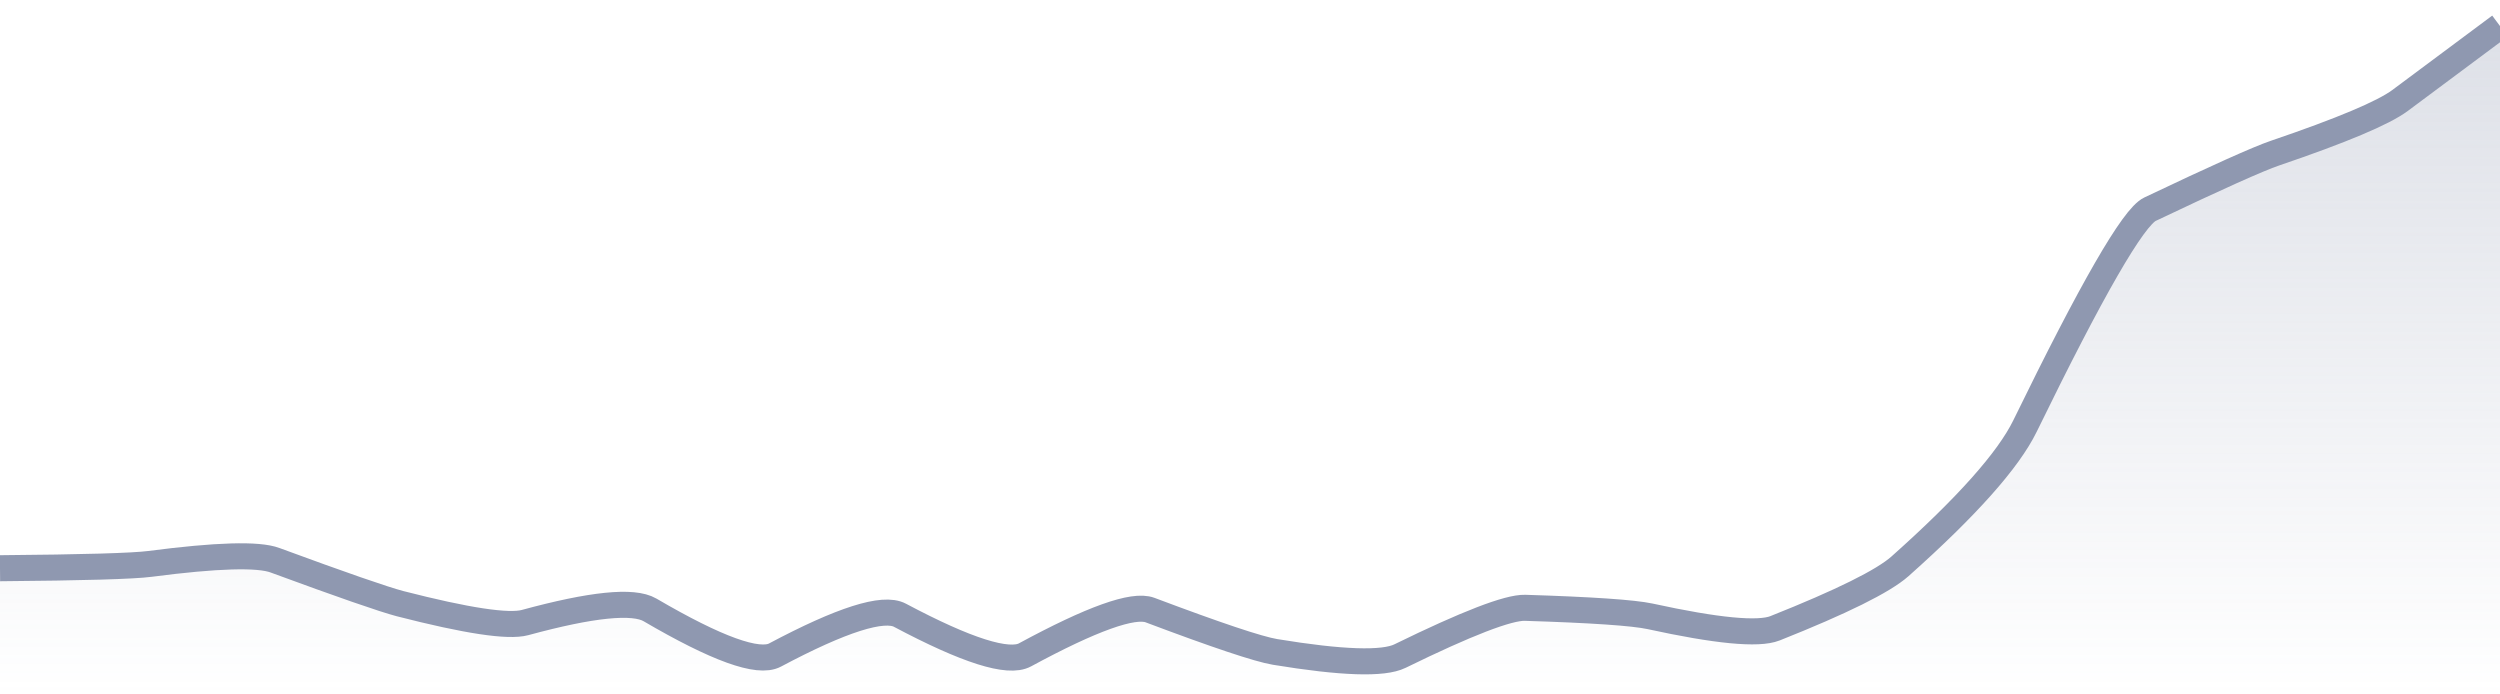
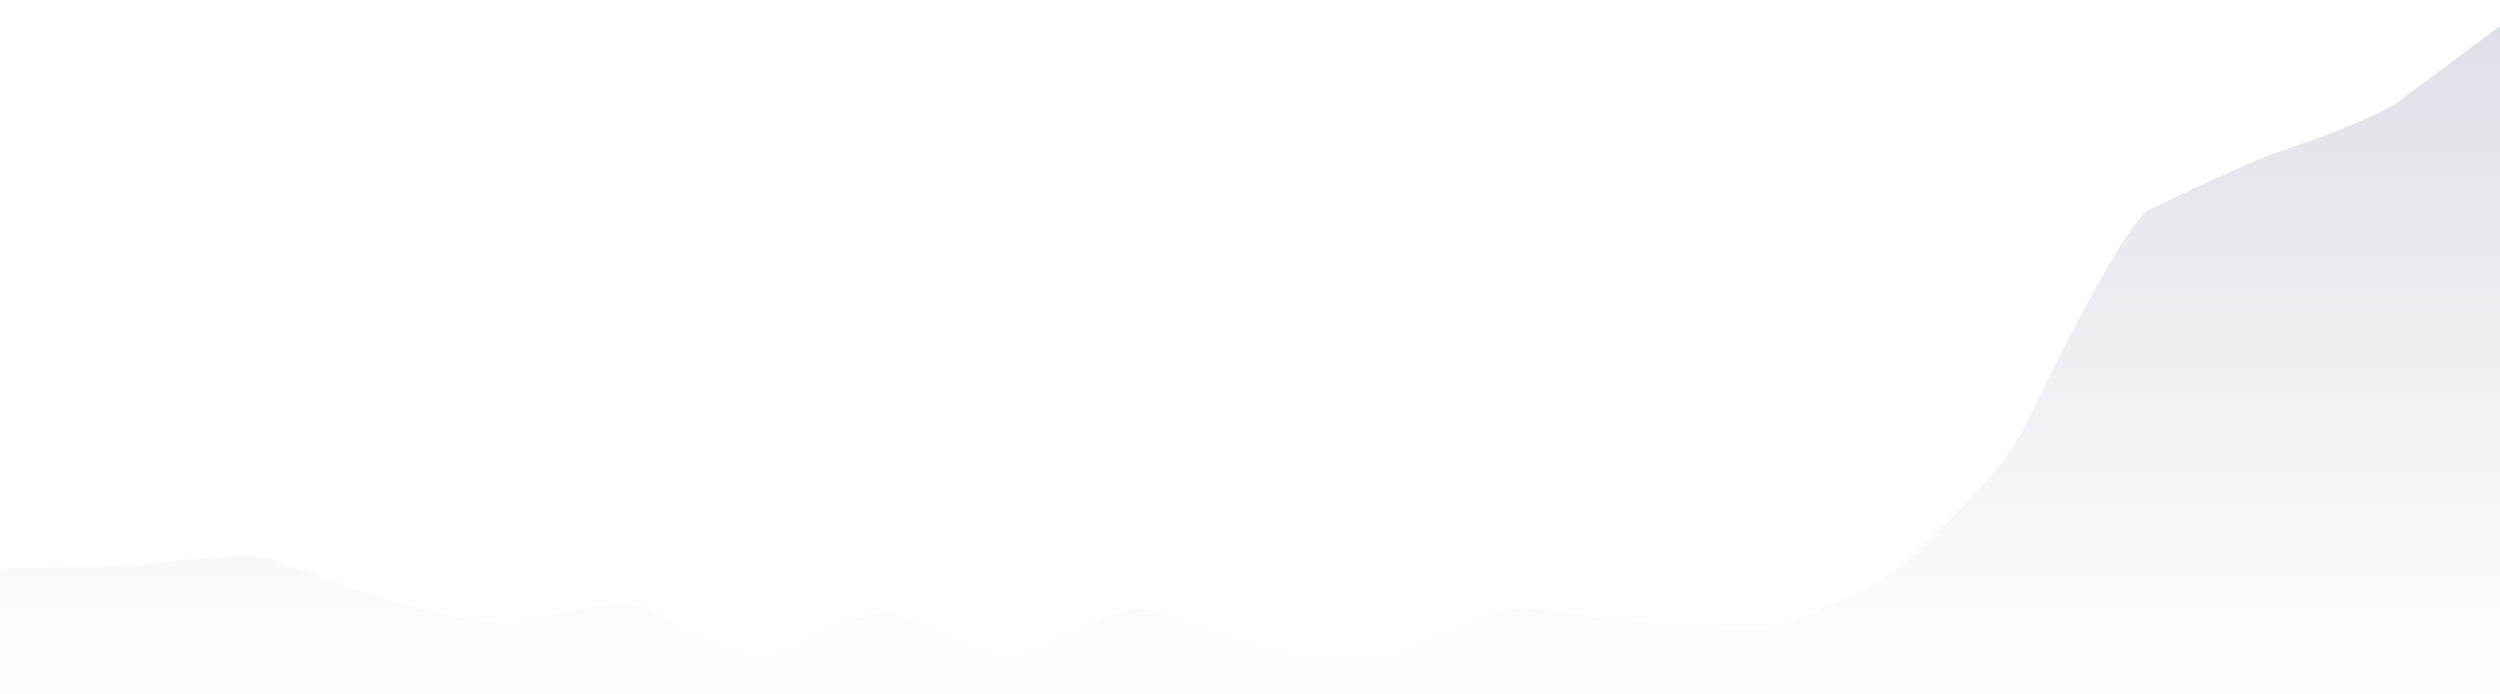
<svg xmlns="http://www.w3.org/2000/svg" viewBox="0 0 144 40" width="144" height="40">
  <defs>
    <linearGradient id="gradient" x1="0" y1="0" x2="0" y2="1">
      <stop offset="0%" stop-color="#8F98B0" stop-opacity="0.3" />
      <stop offset="100%" stop-color="#8F98B0" stop-opacity="0" />
    </linearGradient>
  </defs>
-   <path d="M 0,32.73 Q 7.2,32.67 8.64,32.48 Q 14.4,31.73 15.84,32.27 Q 21.6,34.39 23.04,34.77 Q 28.8,36.25 30.24,35.86 Q 36,34.29 37.44,35.13 Q 43.2,38.5 44.64,37.73 Q 50.4,34.67 51.84,35.44 Q 57.6,38.5 59.04,37.72 Q 64.8,34.6 66.24,35.14 Q 72,37.31 73.44,37.55 Q 79.2,38.5 80.64,37.79 Q 86.4,34.97 87.84,35.01 Q 93.6,35.19 95.04,35.5 Q 100.8,36.76 102.24,36.19 Q 108,33.9 109.44,32.62 Q 115.2,27.49 116.64,24.54 Q 122.4,12.73 123.84,12.05 Q 129.6,9.31 131.04,8.82 Q 136.8,6.86 138.24,5.79 T 144,1.5 L 144,40 L 0,40 Z" fill="url(#gradient)" />
-   <path d="M 0,32.73 Q 7.2,32.67 8.64,32.48 Q 14.4,31.73 15.84,32.27 Q 21.6,34.39 23.04,34.77 Q 28.8,36.25 30.24,35.86 Q 36,34.29 37.44,35.13 Q 43.2,38.5 44.64,37.73 Q 50.4,34.67 51.84,35.44 Q 57.6,38.5 59.04,37.72 Q 64.8,34.6 66.24,35.14 Q 72,37.31 73.44,37.55 Q 79.2,38.5 80.64,37.79 Q 86.4,34.97 87.84,35.01 Q 93.6,35.19 95.04,35.5 Q 100.8,36.76 102.24,36.19 Q 108,33.9 109.44,32.62 Q 115.2,27.49 116.64,24.54 Q 122.4,12.73 123.84,12.05 Q 129.6,9.31 131.04,8.82 Q 136.8,6.86 138.24,5.79 T 144,1.5" fill="none" stroke="#8F98B0" stroke-width="1.5" />
+   <path d="M 0,32.73 Q 7.2,32.67 8.64,32.48 Q 14.4,31.73 15.84,32.27 Q 21.6,34.39 23.04,34.77 Q 28.8,36.25 30.24,35.86 Q 36,34.29 37.44,35.13 Q 43.2,38.5 44.64,37.73 Q 50.4,34.67 51.84,35.44 Q 57.6,38.5 59.04,37.72 Q 64.8,34.6 66.24,35.14 Q 72,37.31 73.44,37.55 Q 79.2,38.5 80.64,37.79 Q 86.4,34.97 87.84,35.01 Q 100.8,36.76 102.24,36.19 Q 108,33.9 109.44,32.62 Q 115.2,27.49 116.64,24.54 Q 122.4,12.73 123.84,12.05 Q 129.6,9.31 131.04,8.82 Q 136.8,6.86 138.24,5.79 T 144,1.5 L 144,40 L 0,40 Z" fill="url(#gradient)" />
</svg>